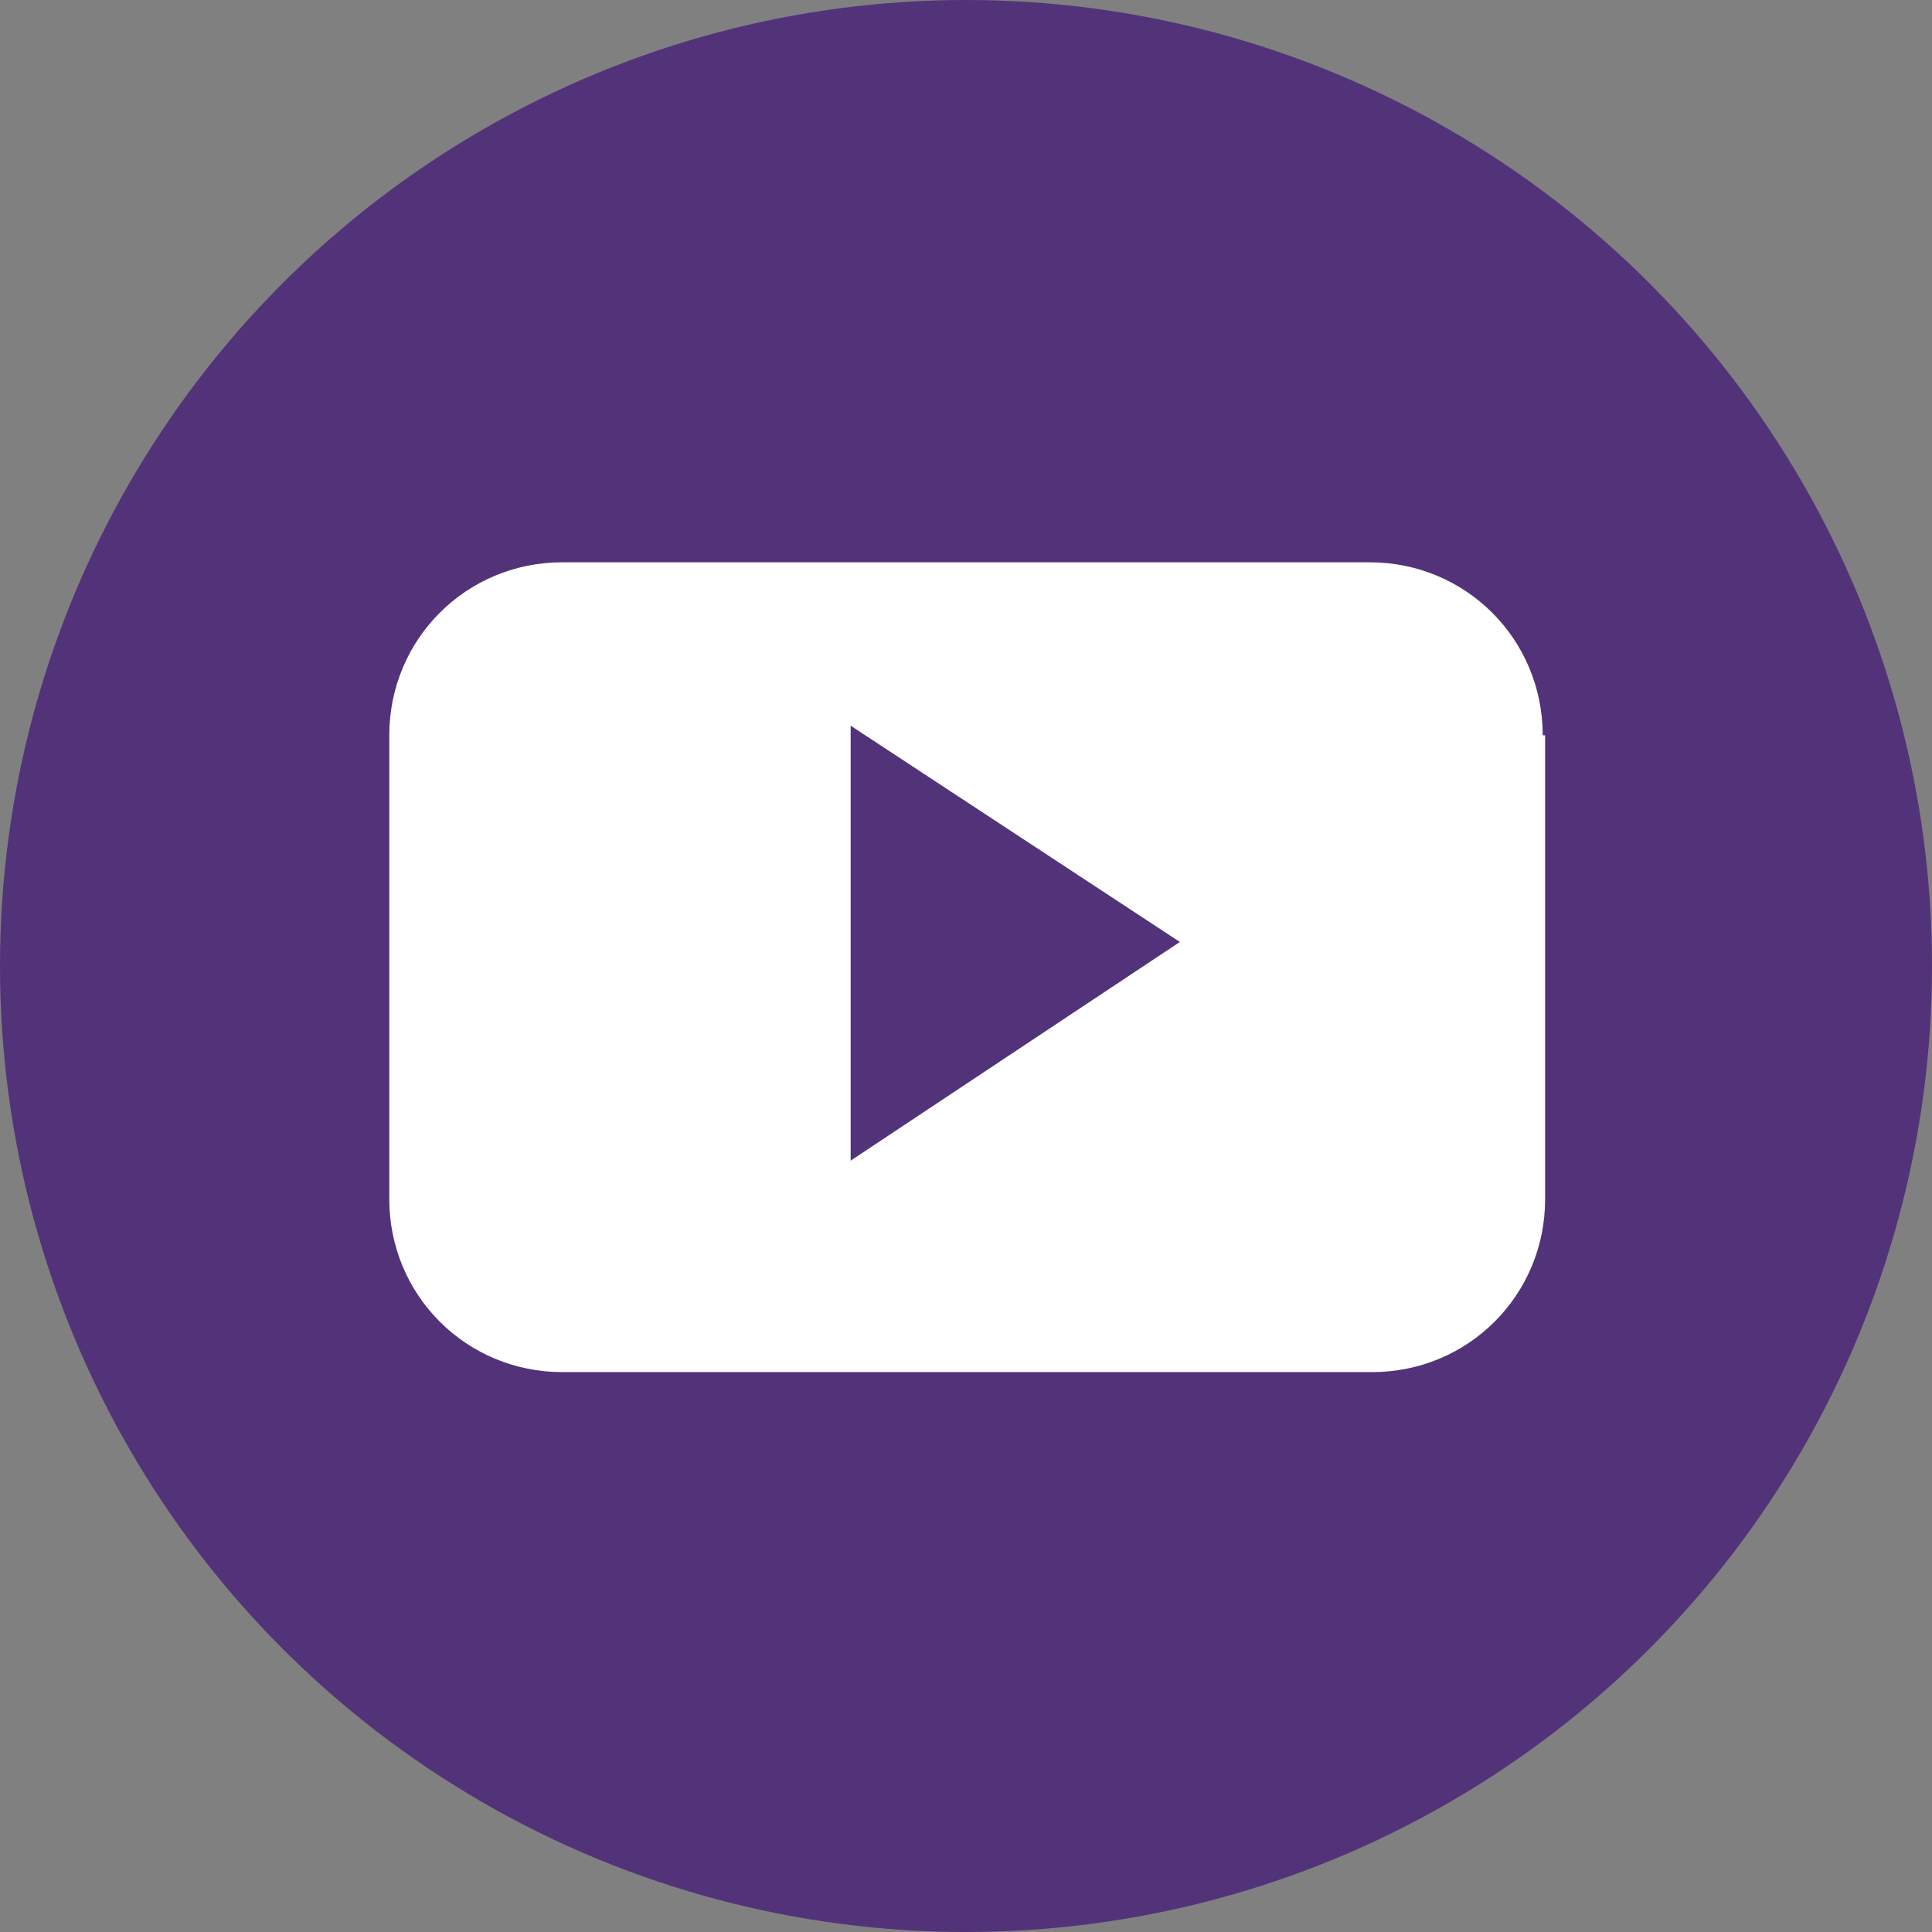
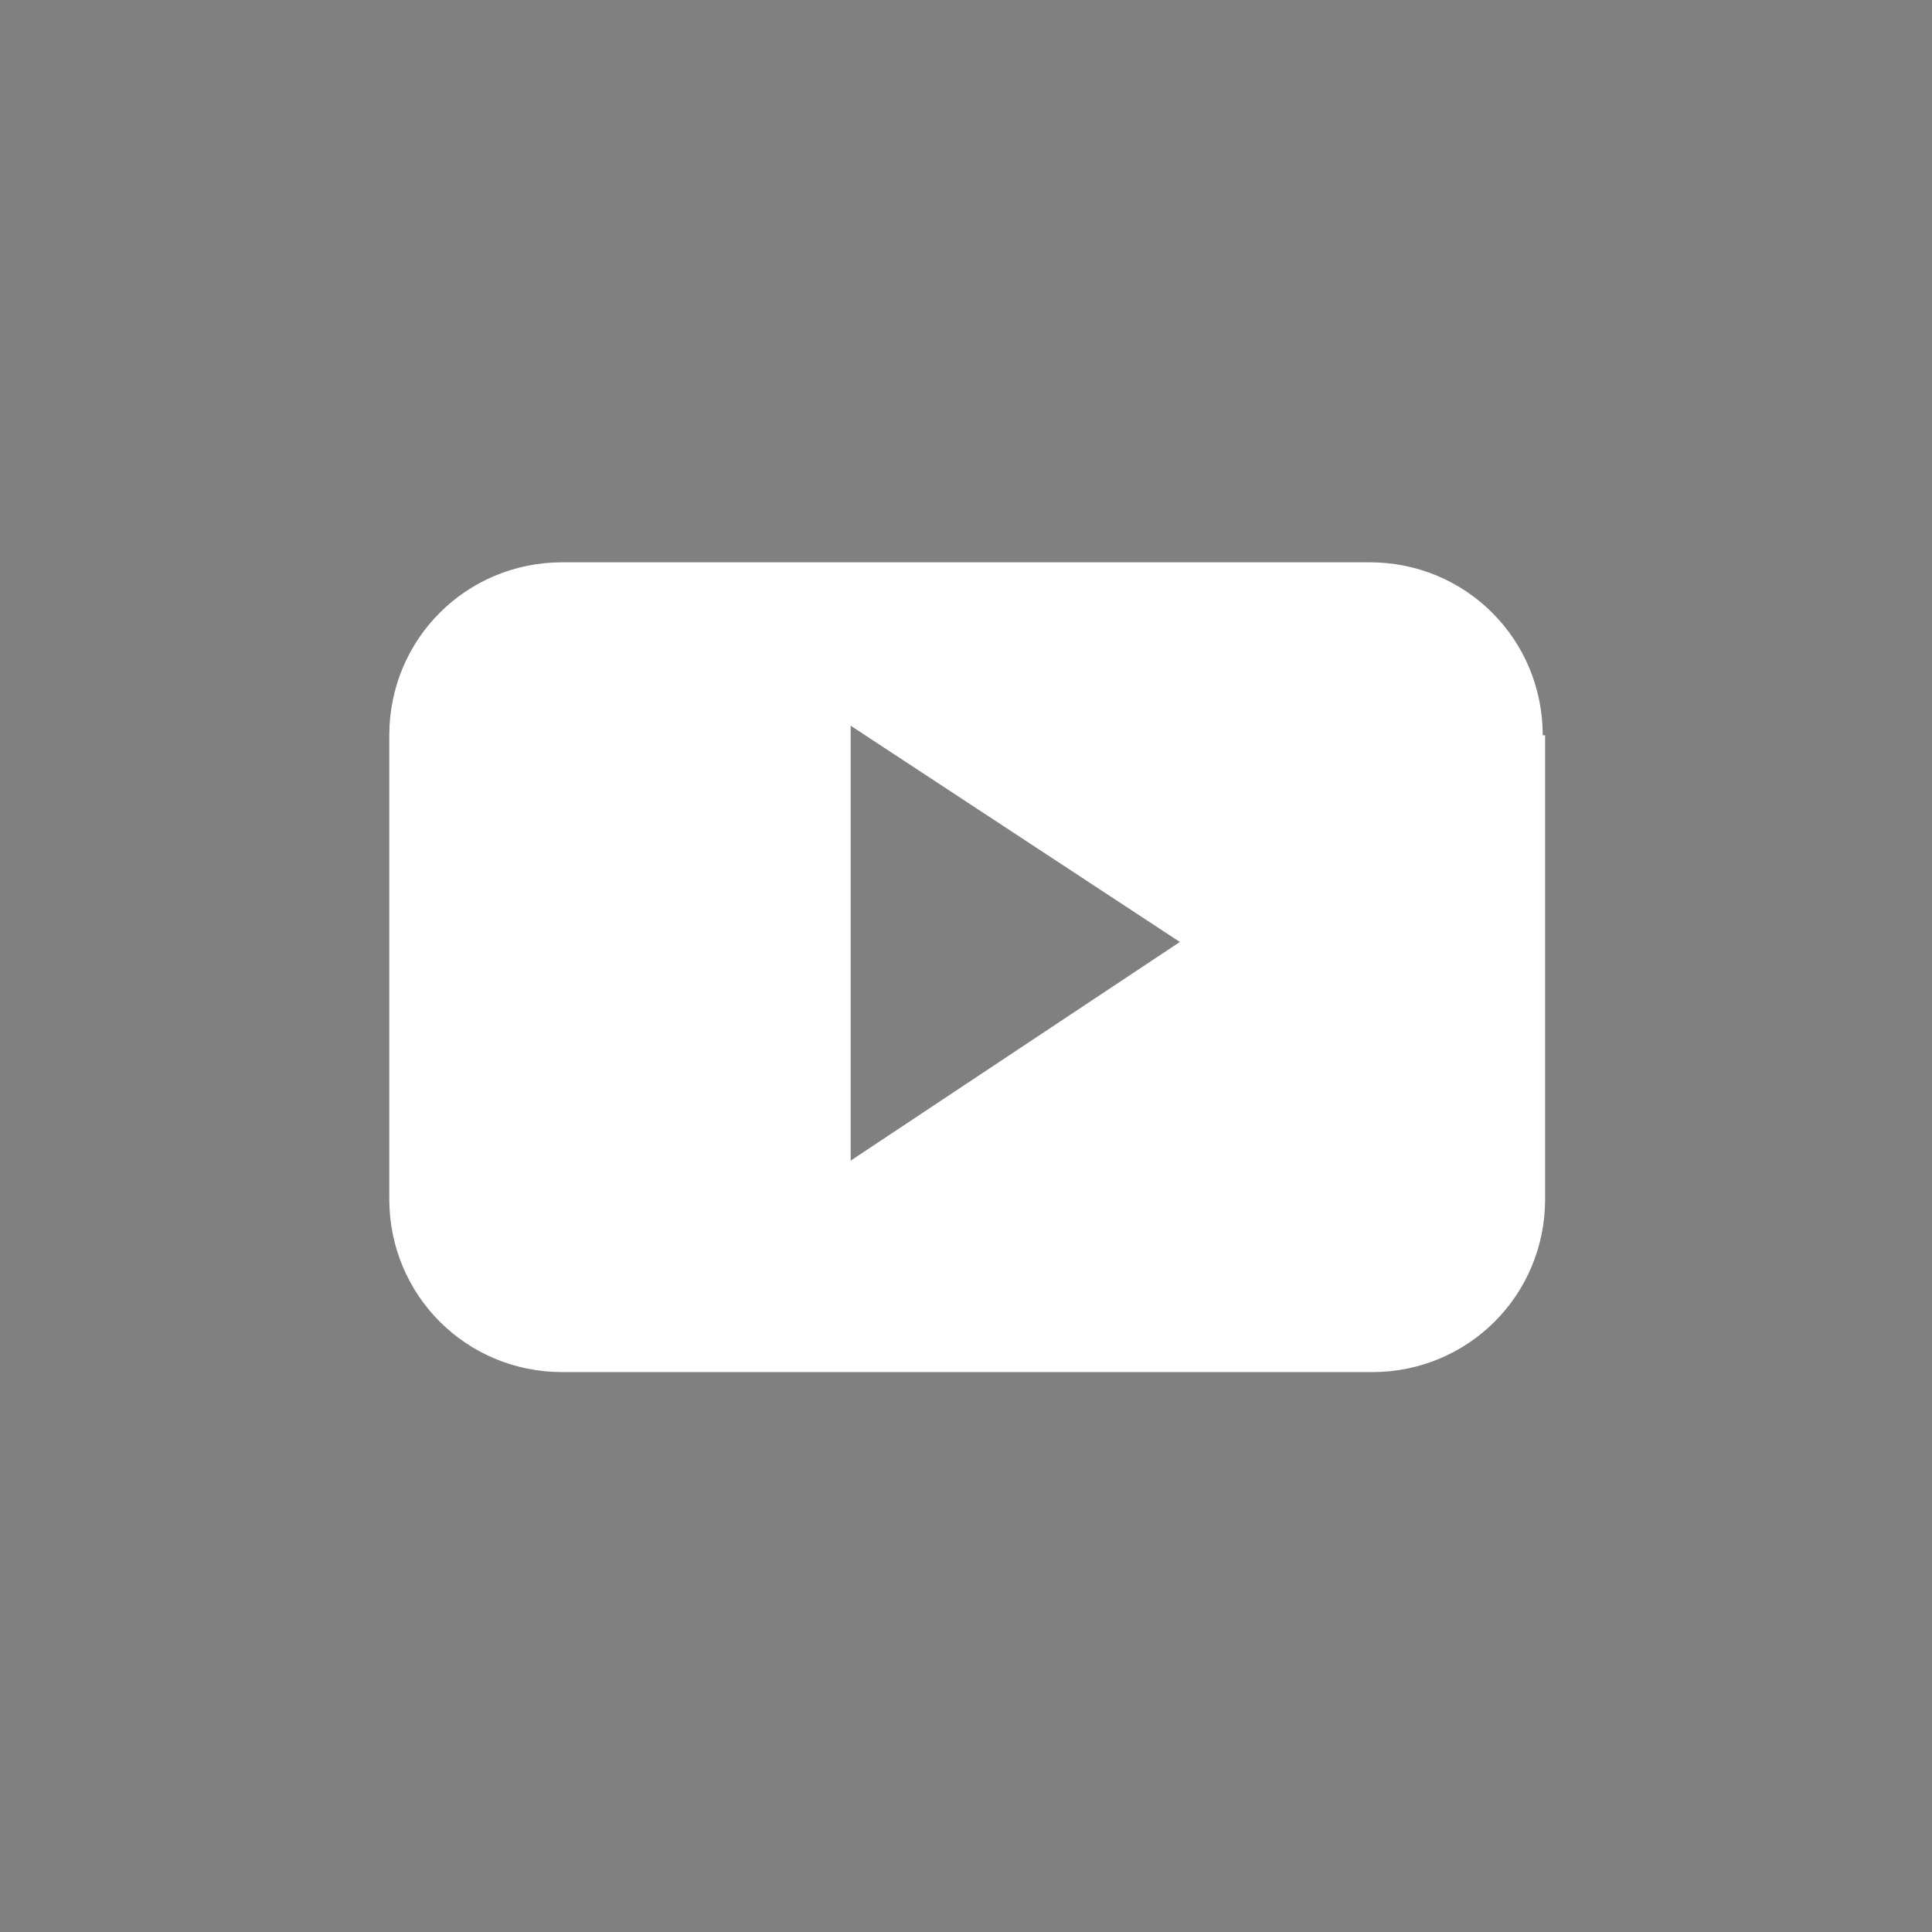
<svg xmlns="http://www.w3.org/2000/svg" version="1.1" id="Layer_1" x="0px" y="0px" viewBox="0 0 80.4 80.4" style="enable-background:new 0 0 80.4 80.4;" xml:space="preserve">
  <rect x="0" y="0" width="80.4" height="80.4" fill="#808080" stroke="none" />
  <style type="text/css">
	.st0{fill:#523379;}
	.st1{fill-rule:evenodd;clip-rule:evenodd;fill:#FFFFFF;}
</style>
-   <circle class="st0" cx="40.2" cy="40.2" r="40.2" />
  <g>
-     <path class="st1" d="M64.2,30.6c0-4-3.2-7.2-7.2-7.2H23.4c-4,0-7.2,3.2-7.2,7.2v19.3c0,4,3.2,7.2,7.2,7.2h33.7c4,0,7.2-3.2,7.2-7.2   V30.6z M35.4,48.3V30.2l13.7,9L35.4,48.3z M35.4,48.3" />
+     <path class="st1" d="M64.2,30.6c0-4-3.2-7.2-7.2-7.2H23.4c-4,0-7.2,3.2-7.2,7.2v19.3c0,4,3.2,7.2,7.2,7.2h33.7c4,0,7.2-3.2,7.2-7.2   V30.6z M35.4,48.3V30.2l13.7,9z M35.4,48.3" />
  </g>
  <g>
</g>
  <g>
</g>
  <g>
</g>
  <g>
</g>
  <g>
</g>
  <g>
</g>
  <g>
</g>
  <g>
</g>
  <g>
</g>
  <g>
</g>
  <g>
</g>
  <g>
</g>
  <g>
</g>
  <g>
</g>
  <g>
</g>
</svg>